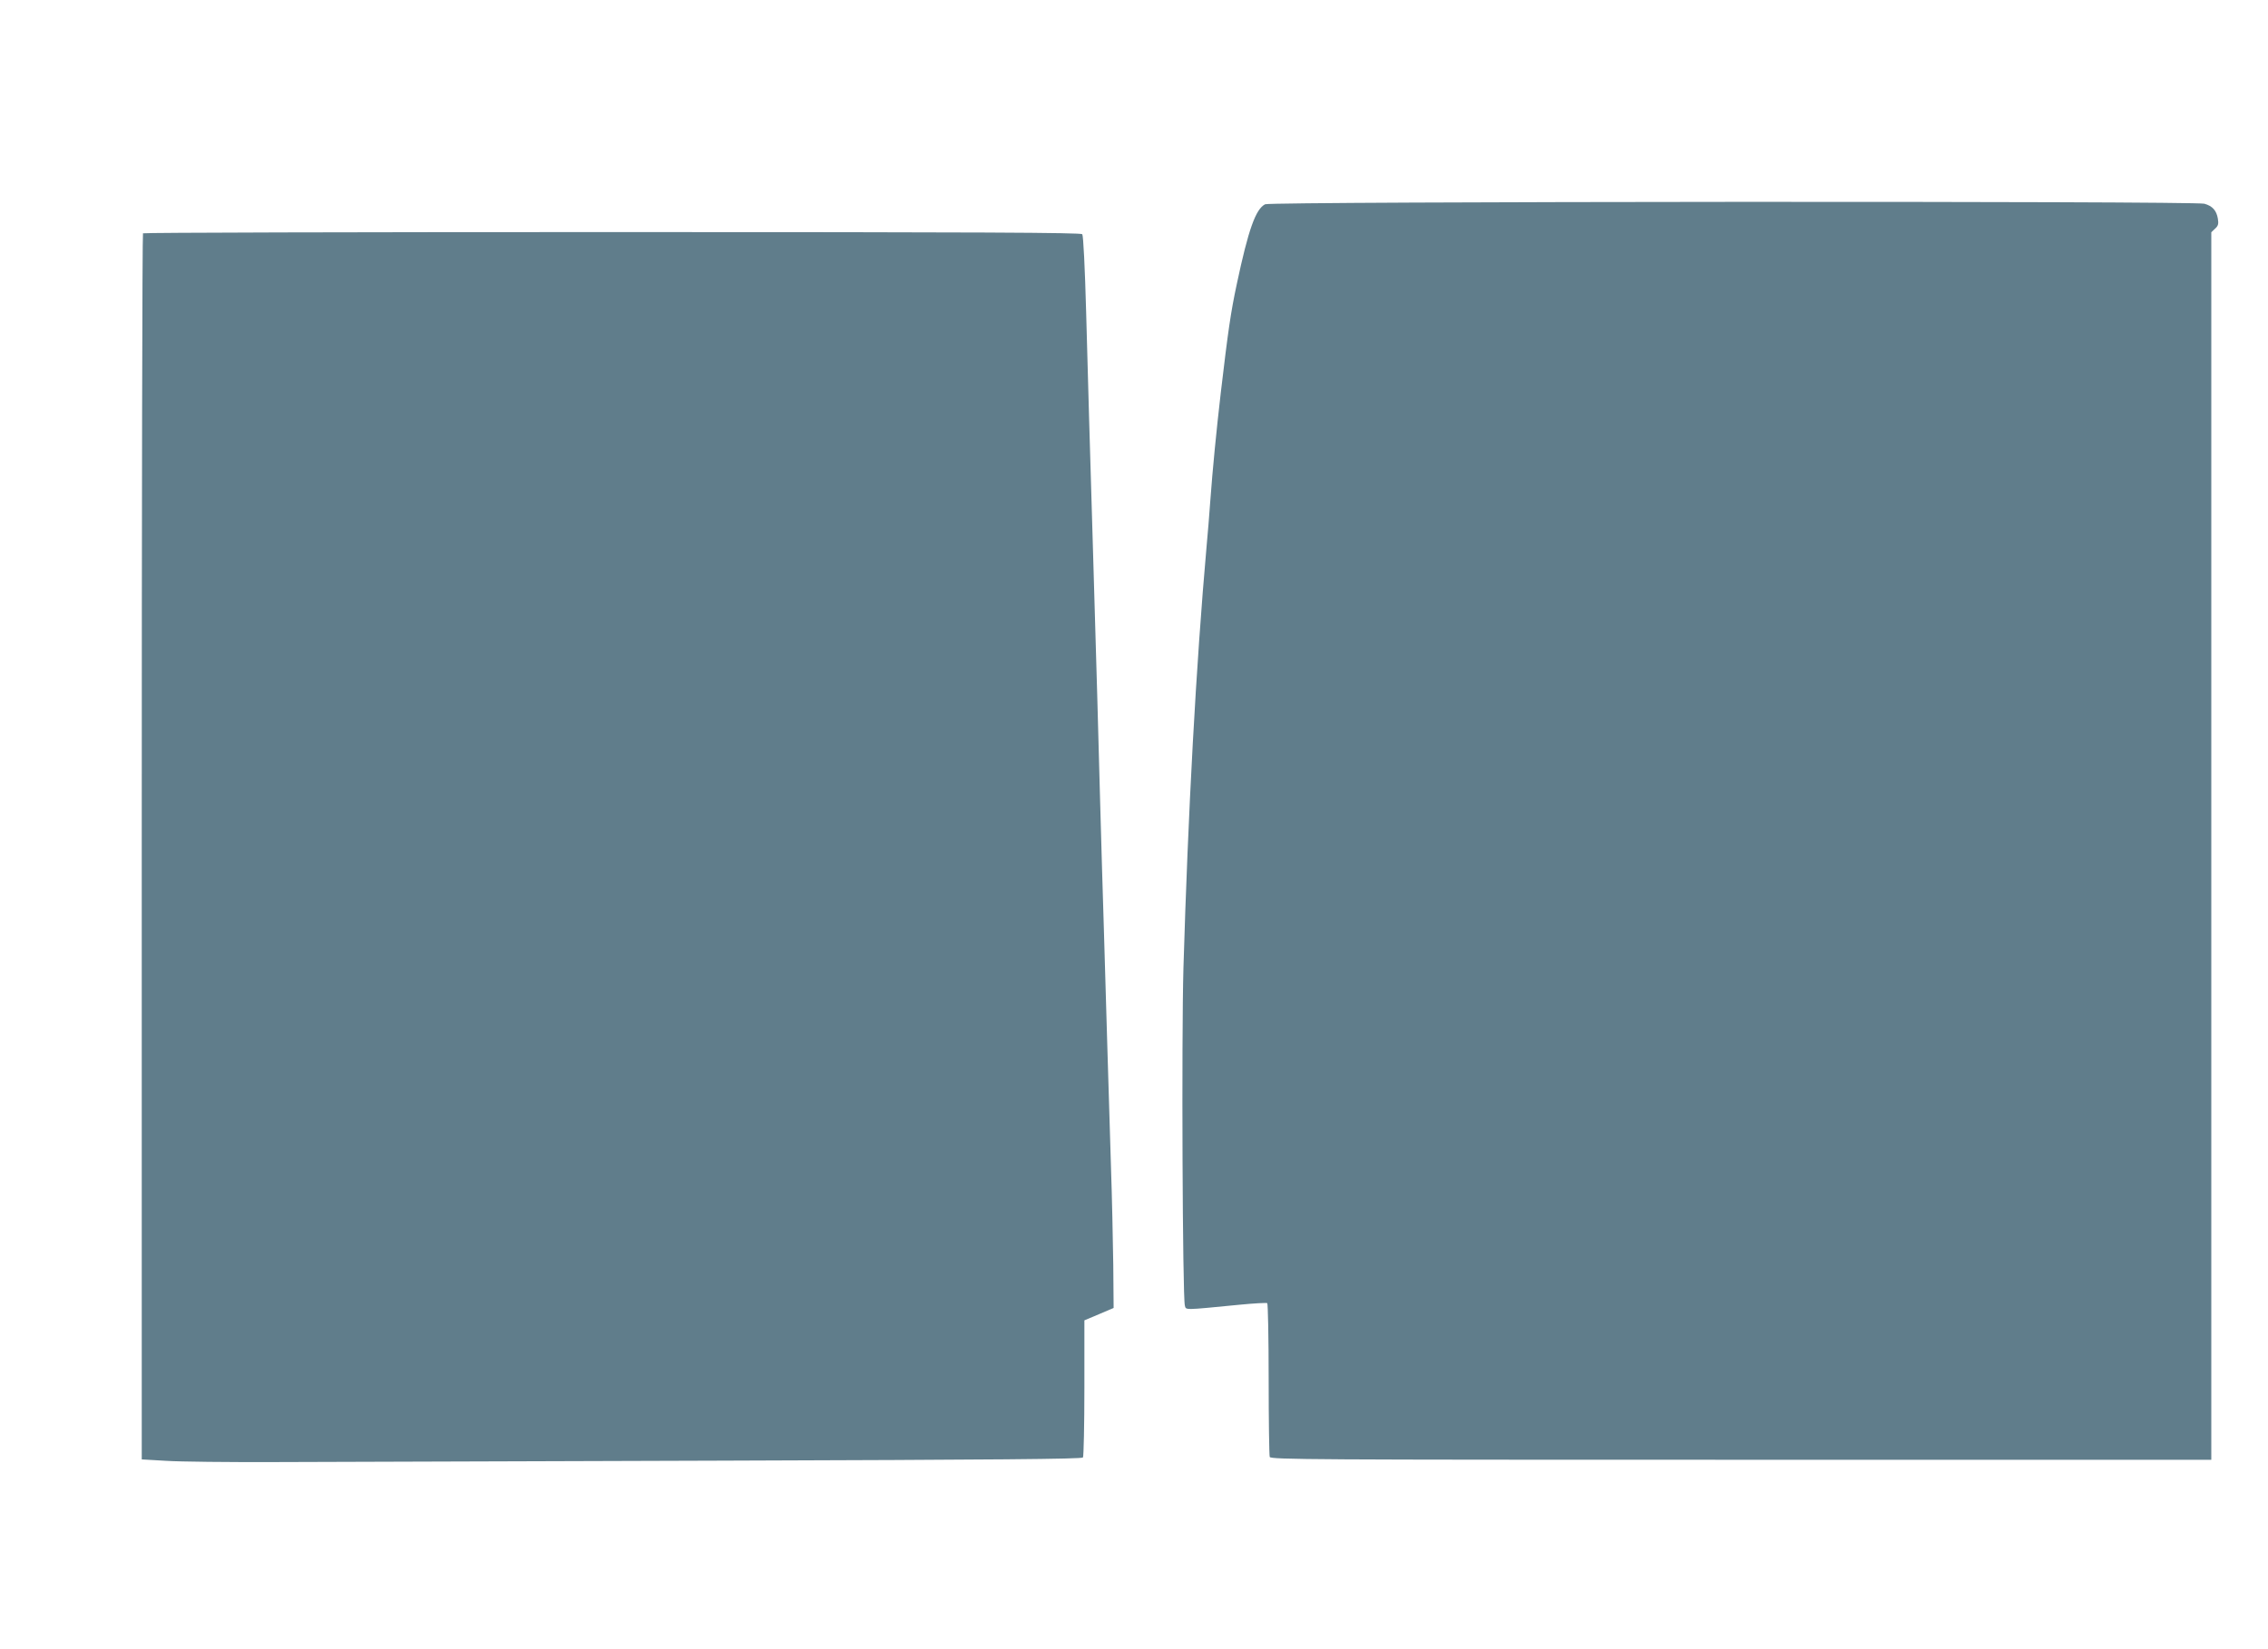
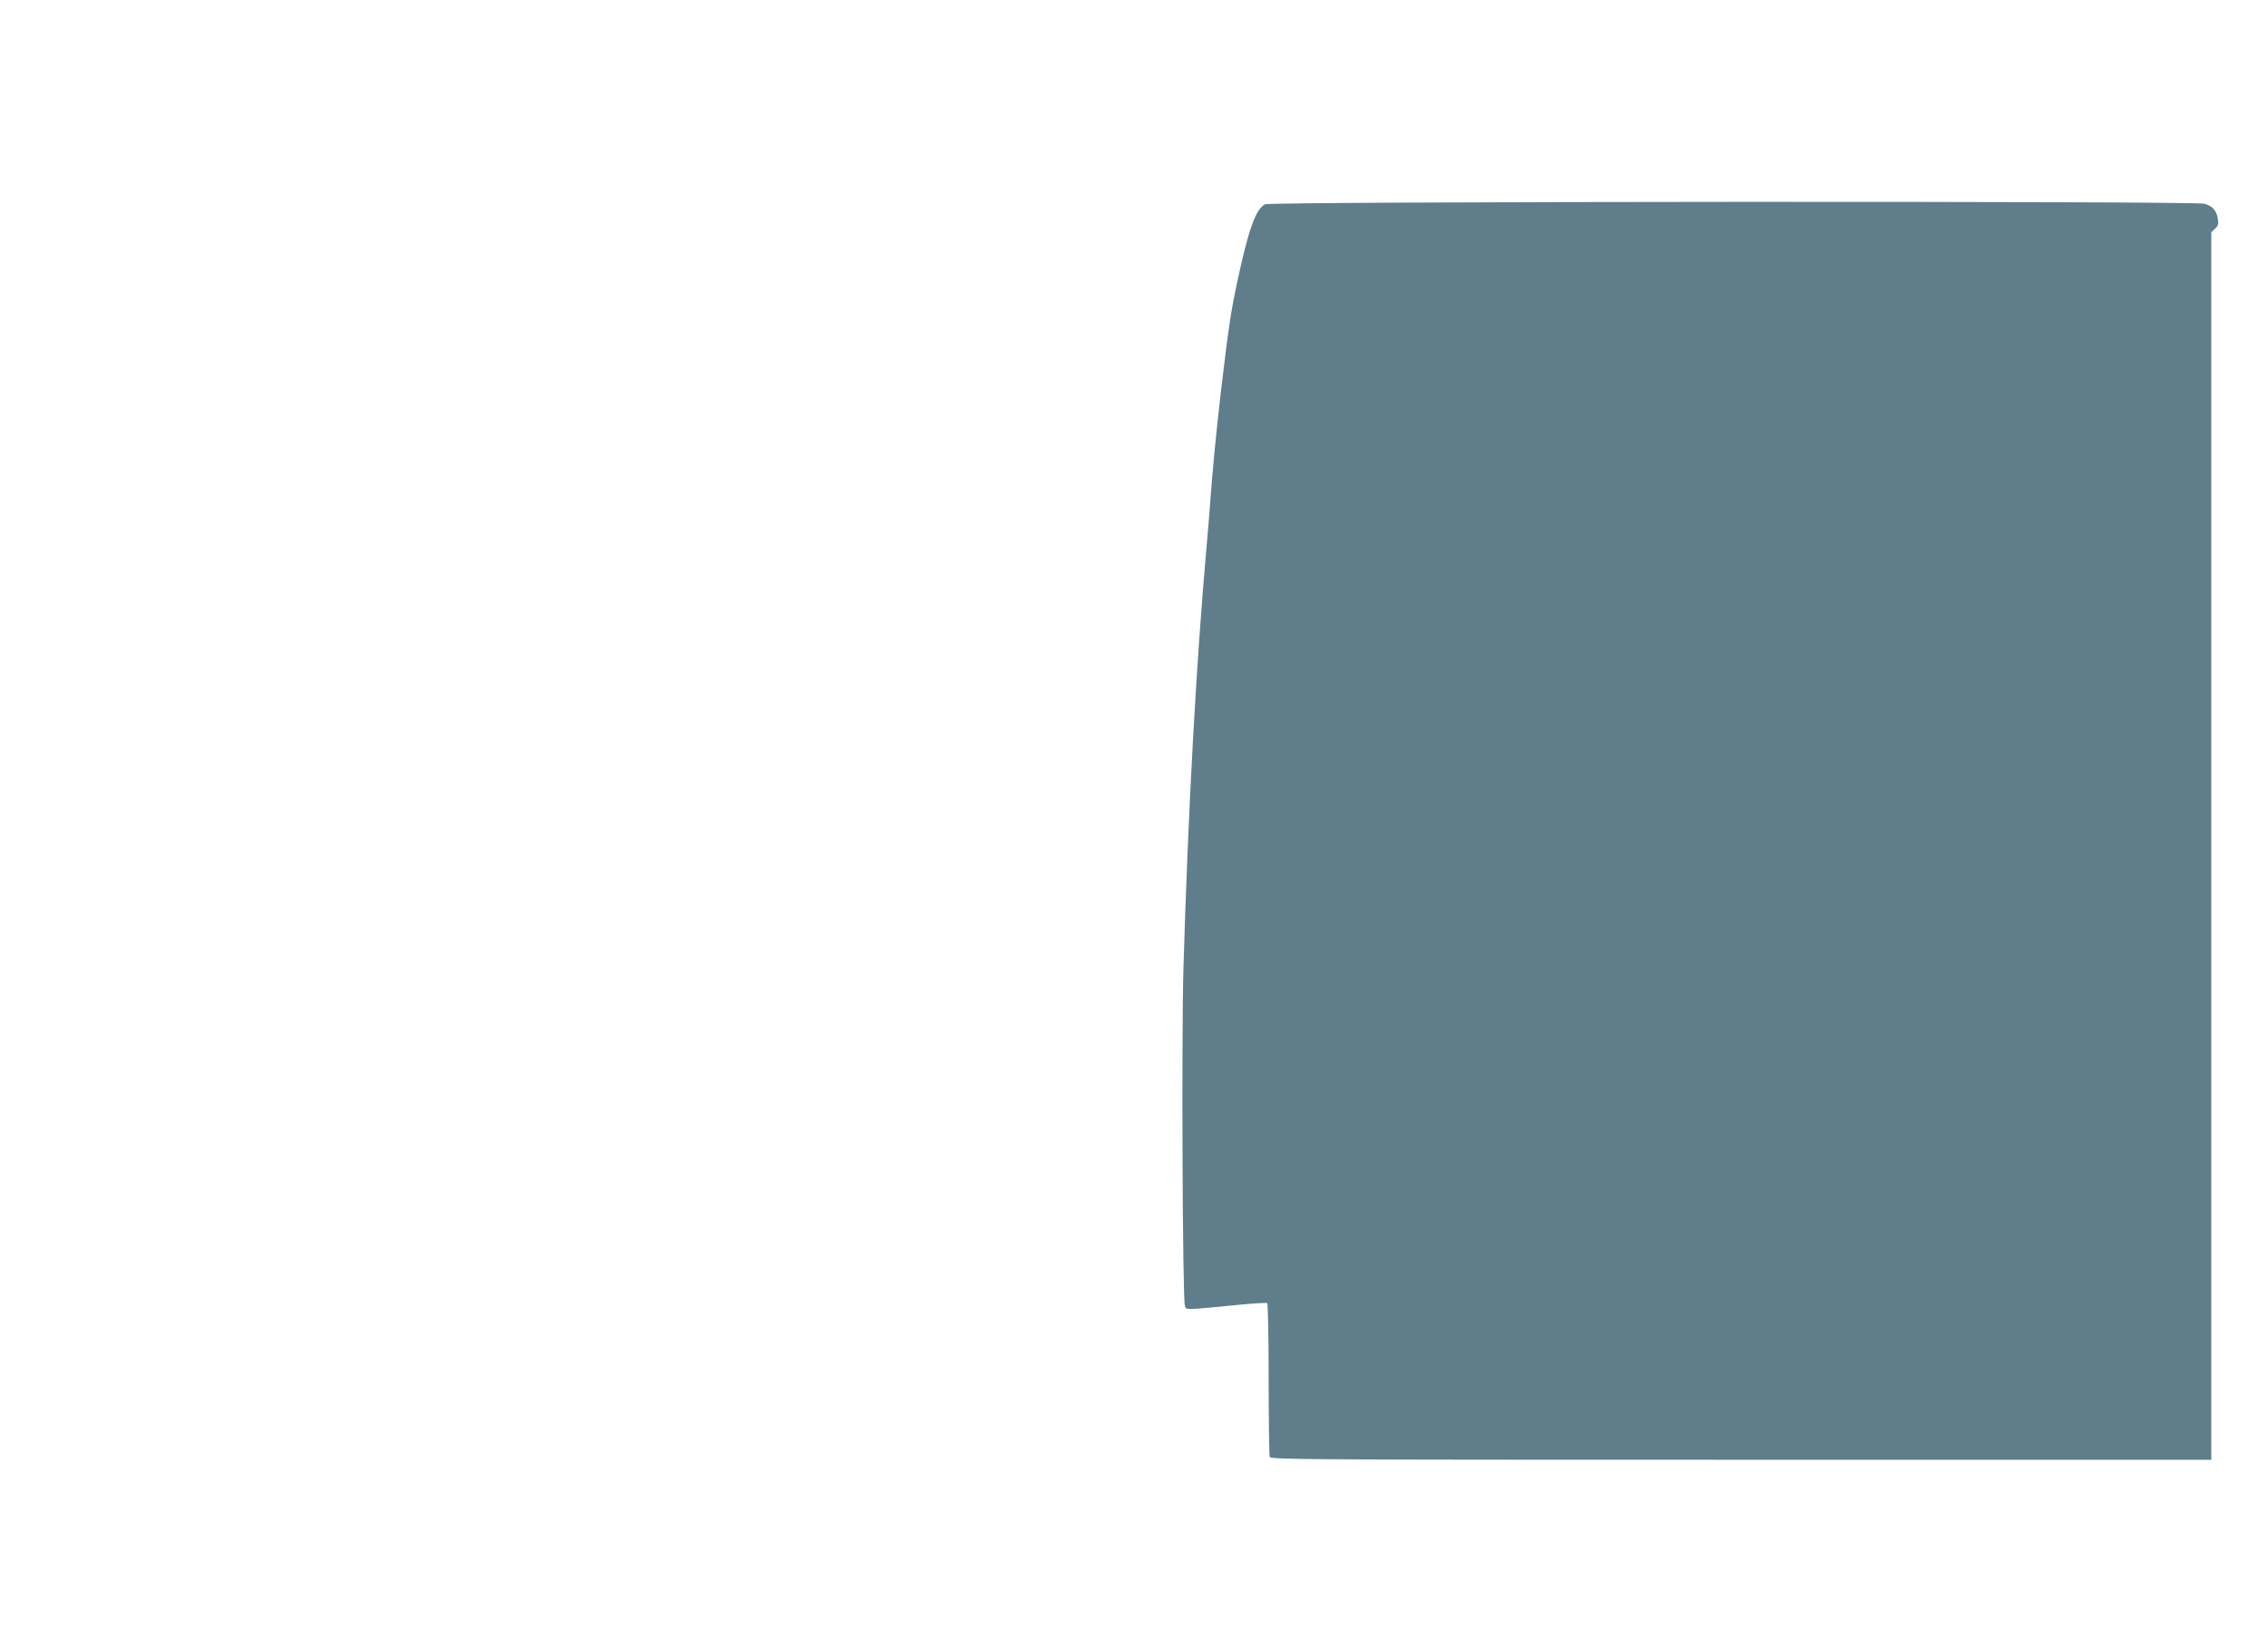
<svg xmlns="http://www.w3.org/2000/svg" version="1.0" width="1280pt" height="931pt" viewBox="0 0 1280 931" preserveAspectRatio="xMidYMid meet">
  <g transform="translate(0,931) scale(0.1,-0.1)" fill="#607d8b" stroke="none">
    <path d="M7140 8157 c-53 -27 -94 -140 -160 -451 -34 -159 -49 -263 -90 -611 -25 -216 -46 -429 -60 -620 -5 -71 -14 -182 -20 -245 -60 -675 -105 -1508 -131 -2385 -11 -391 -5 -1855 8 -1904 7 -27 -11 -27 307 4 82 8 153 12 158 9 4 -3 8 -196 8 -429 0 -233 3 -430 6 -439 6 -15 249 -16 2660 -16 l2654 0 0 3465 0 3464 21 20 c18 16 21 27 16 57 -8 46 -30 71 -76 84 -58 16 -5269 13 -5301 -3z" />
-     <path d="M807 7993 c-4 -3 -7 -1562 -7 -3464 l0 -3457 138 -8 c75 -5 353 -8 617 -7 264 1 1396 4 2515 8 1568 5 2036 9 2042 18 4 7 8 183 8 393 l0 381 83 35 82 35 -2 244 c-2 134 -7 384 -13 554 -5 171 -14 468 -20 660 -6 193 -15 499 -20 680 -6 182 -15 503 -21 715 -10 395 -21 761 -39 1375 -21 713 -29 970 -40 1390 -7 257 -16 435 -22 443 -8 9 -551 12 -2653 12 -1453 0 -2645 -3 -2648 -7z" />
  </g>
</svg>